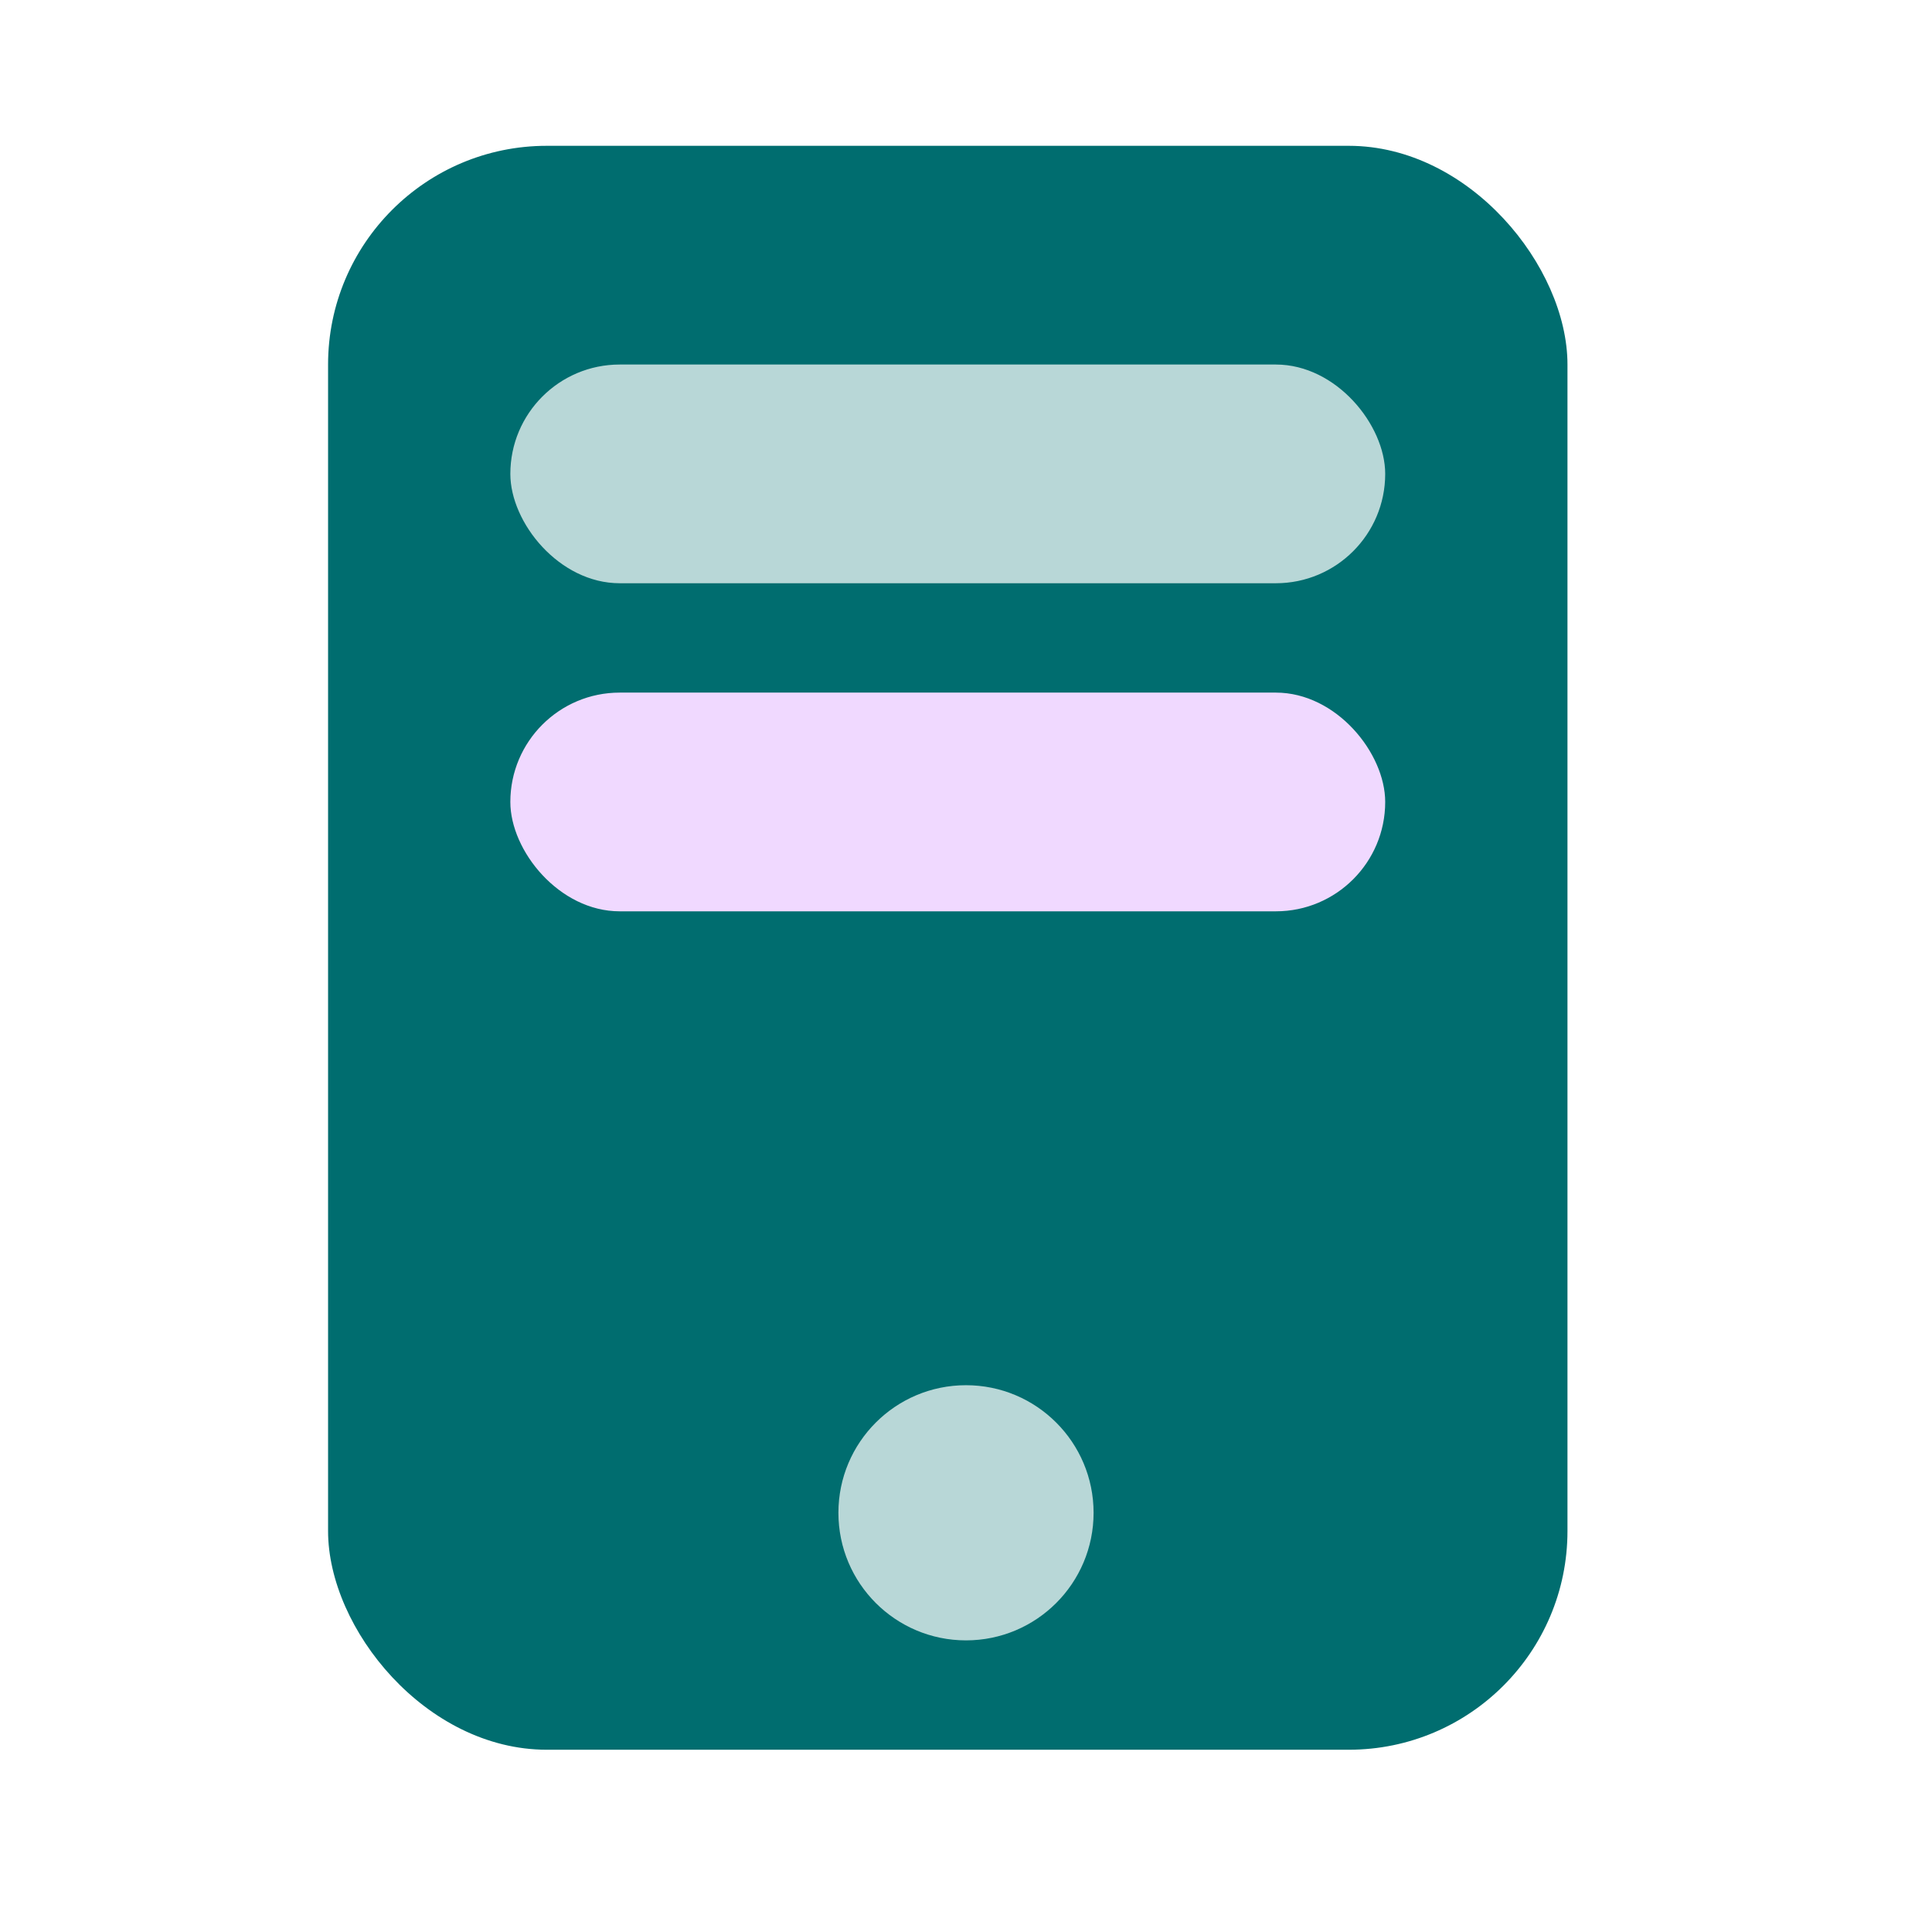
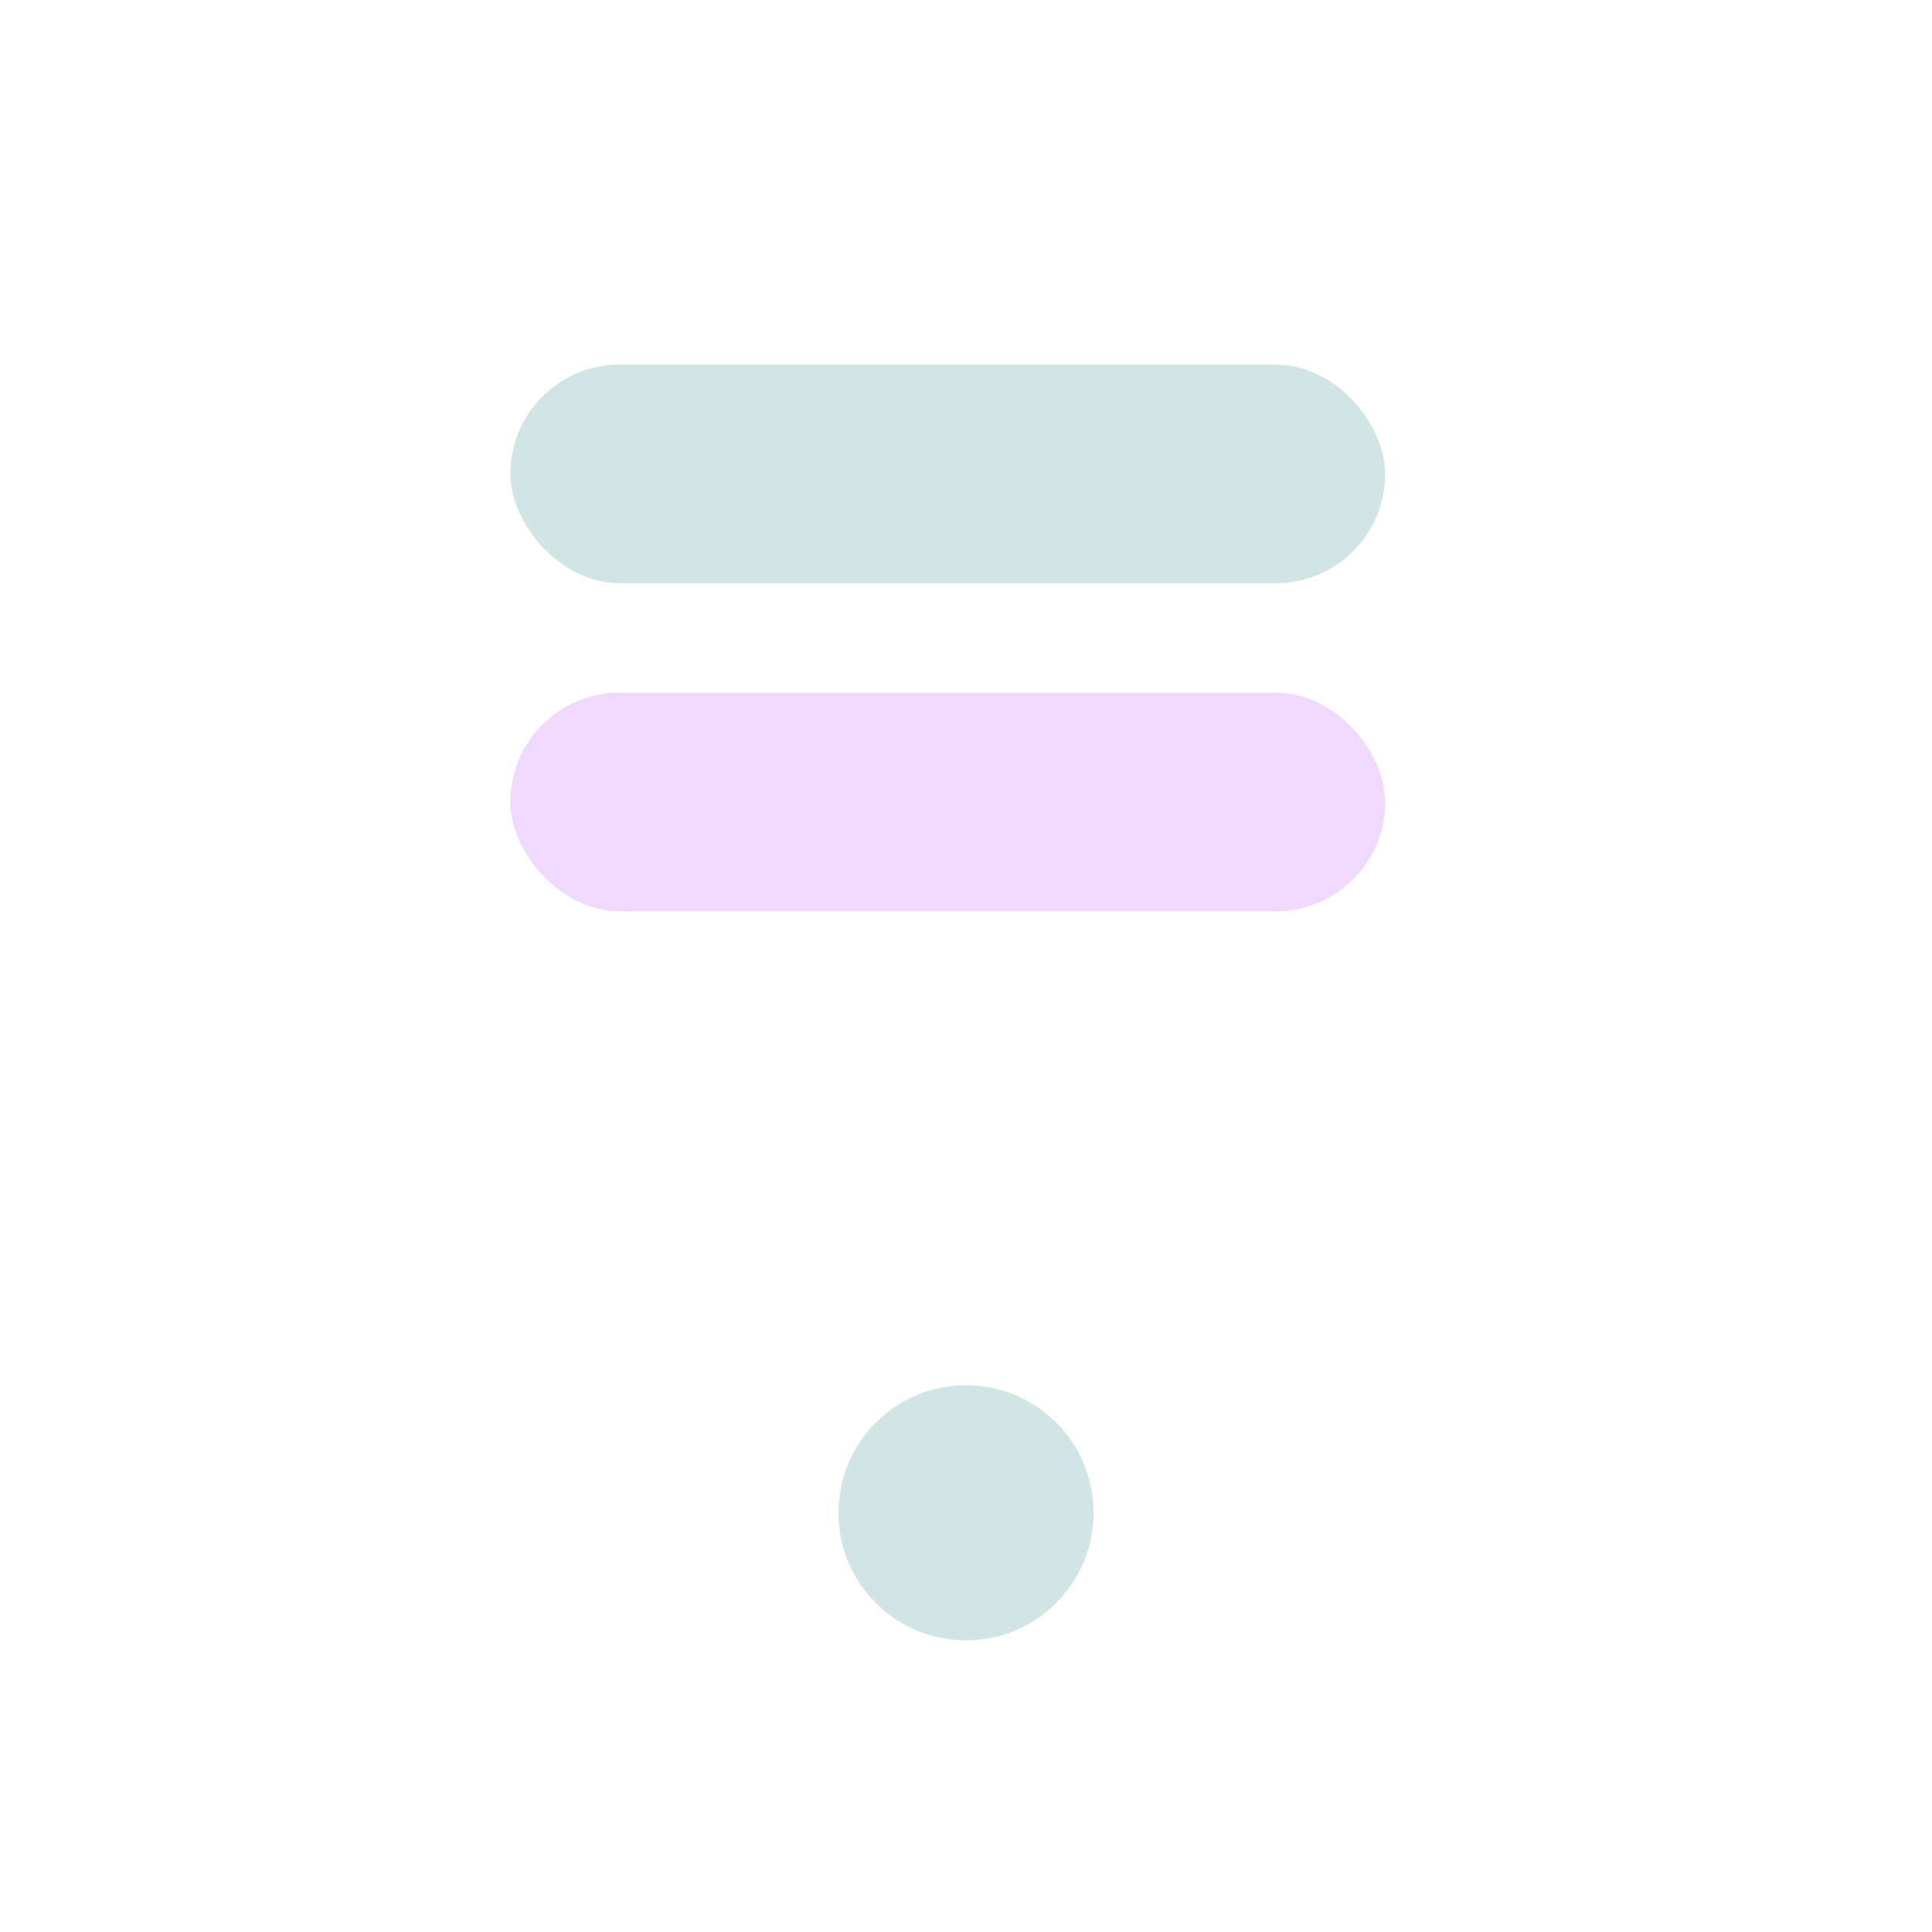
<svg xmlns="http://www.w3.org/2000/svg" width="53" height="53" viewBox="0 0 53 53" fill="none">
-   <rect x="9" y="4" width="34" height="44" rx="6" fill="#006D6F" />
  <rect opacity="0.9" x="14" y="10" width="24" height="6" rx="3" fill="#CCE2E2" />
  <rect x="14" y="19" width="24" height="6" rx="3" fill="#F0D9FF" />
  <circle opacity="0.9" cx="26.5" cy="41.5" r="3.5" fill="#CCE2E2" />
</svg>